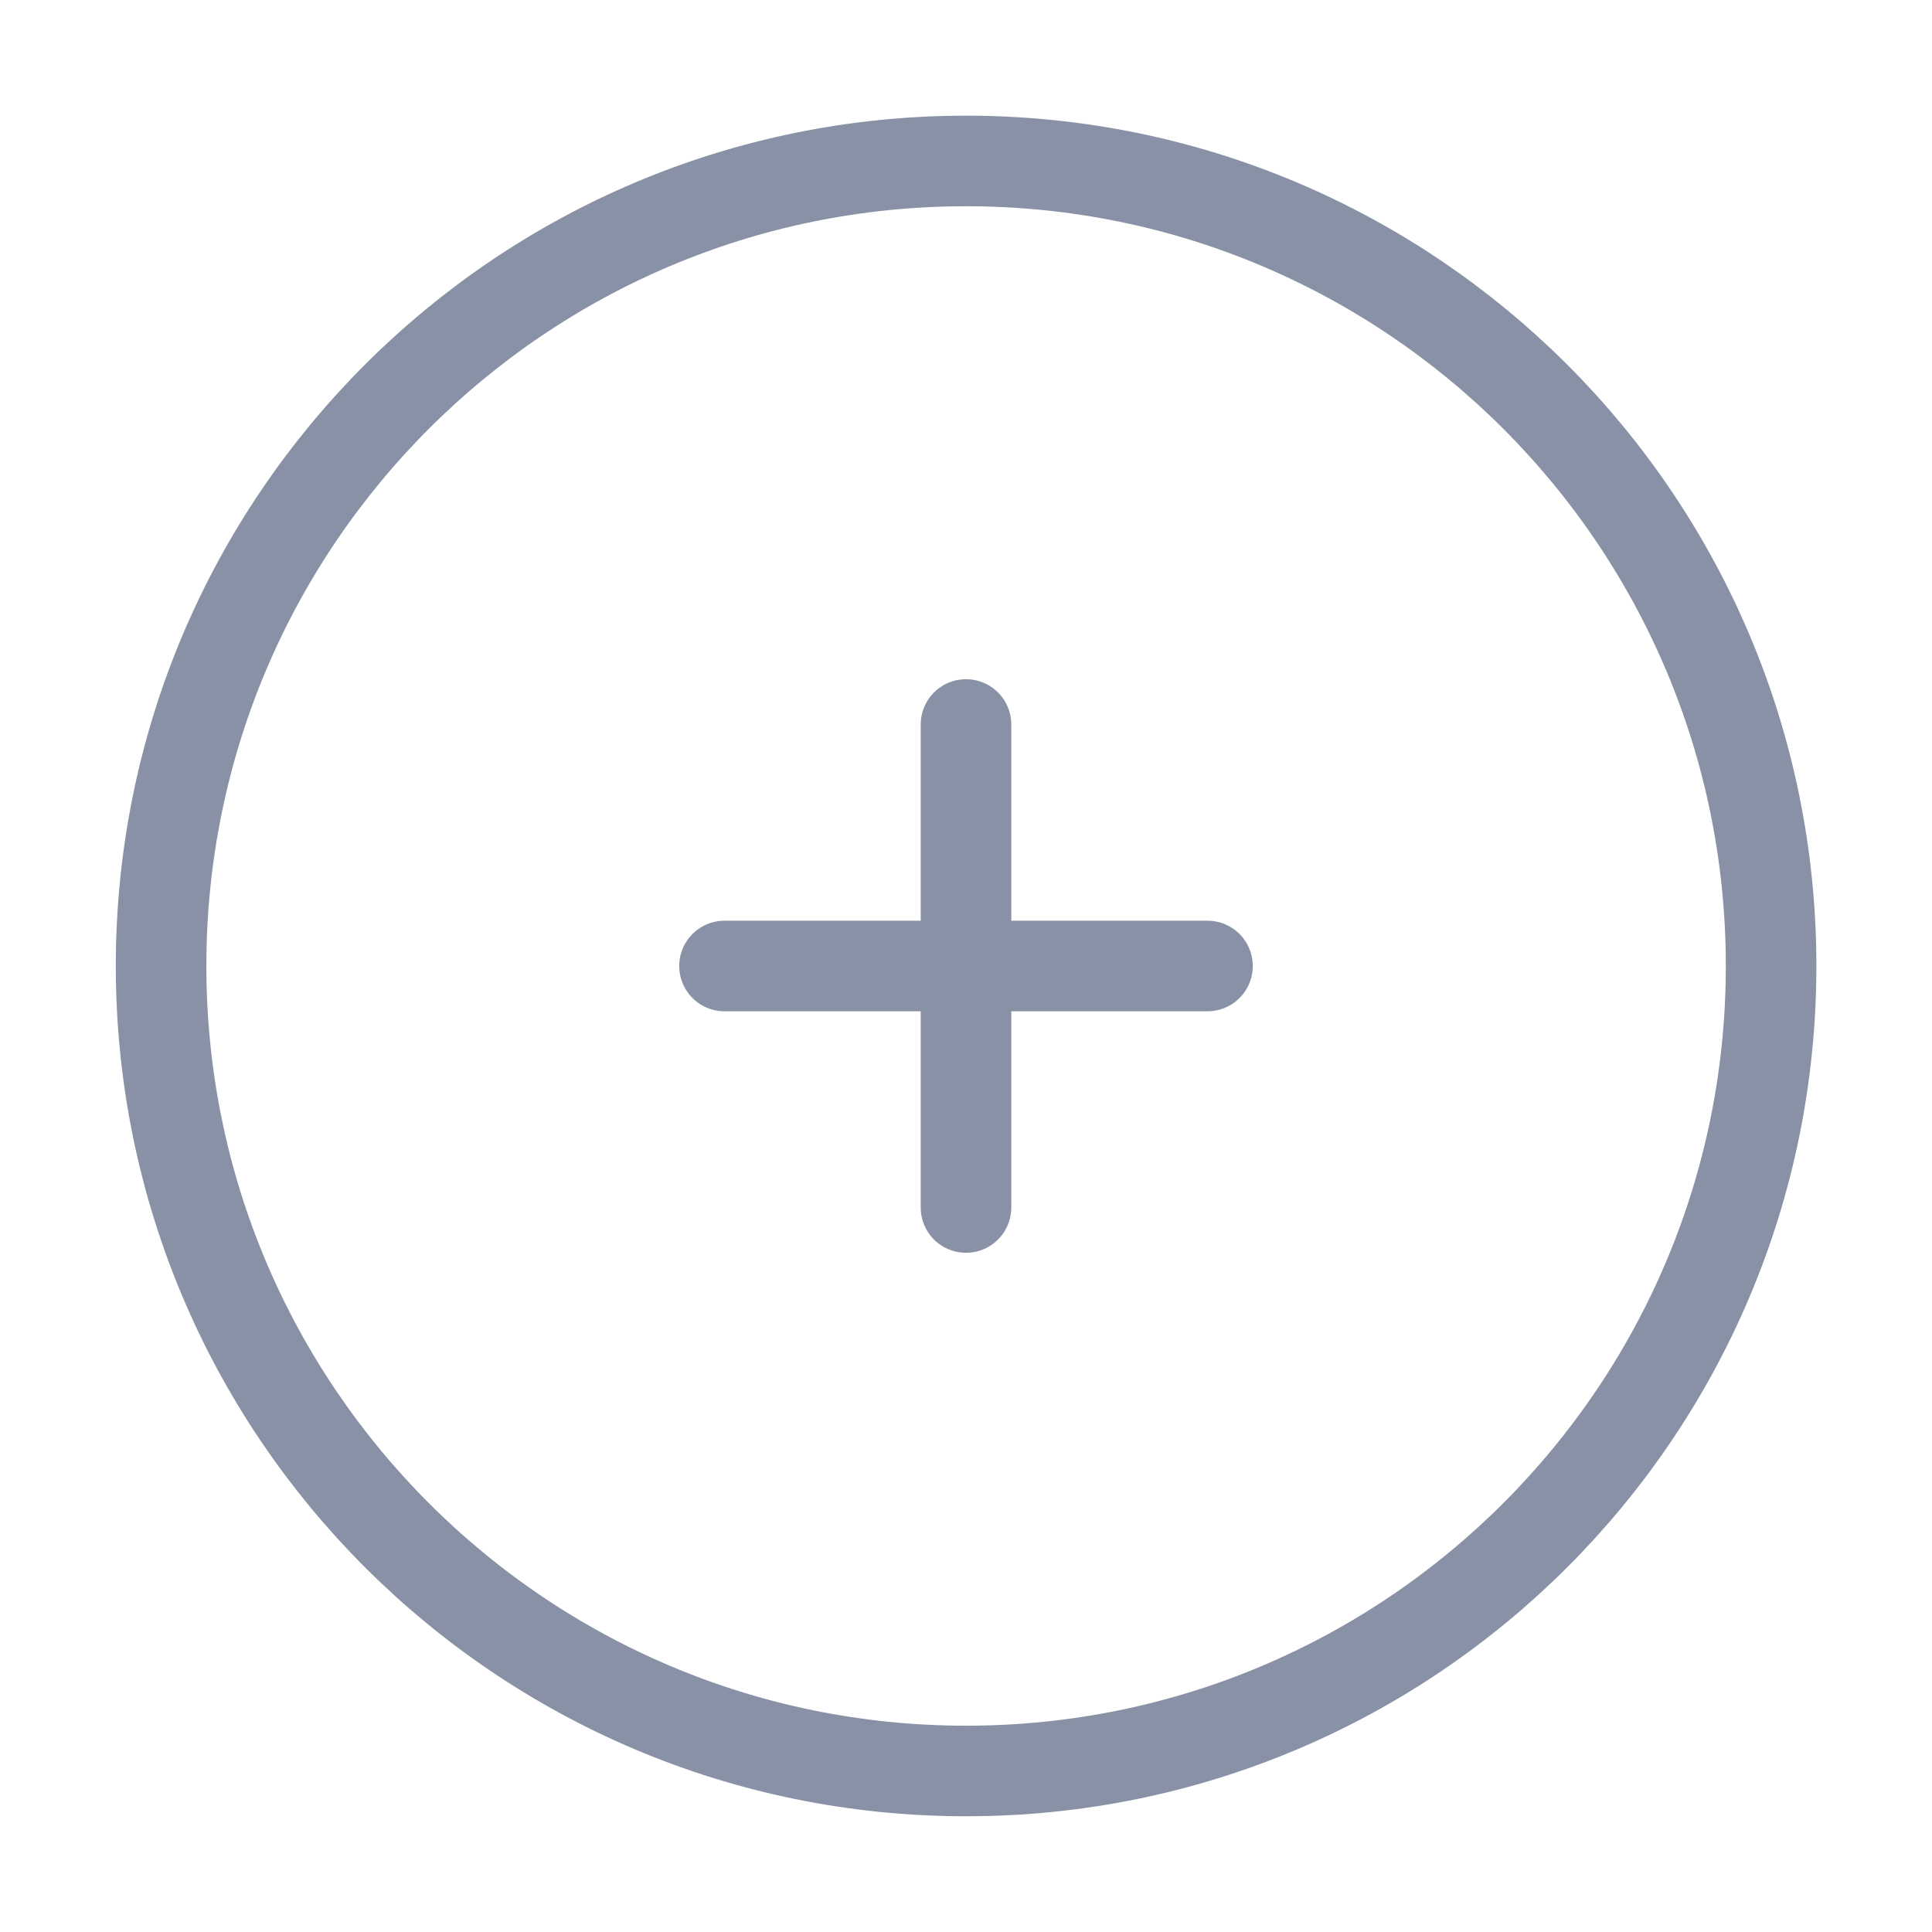
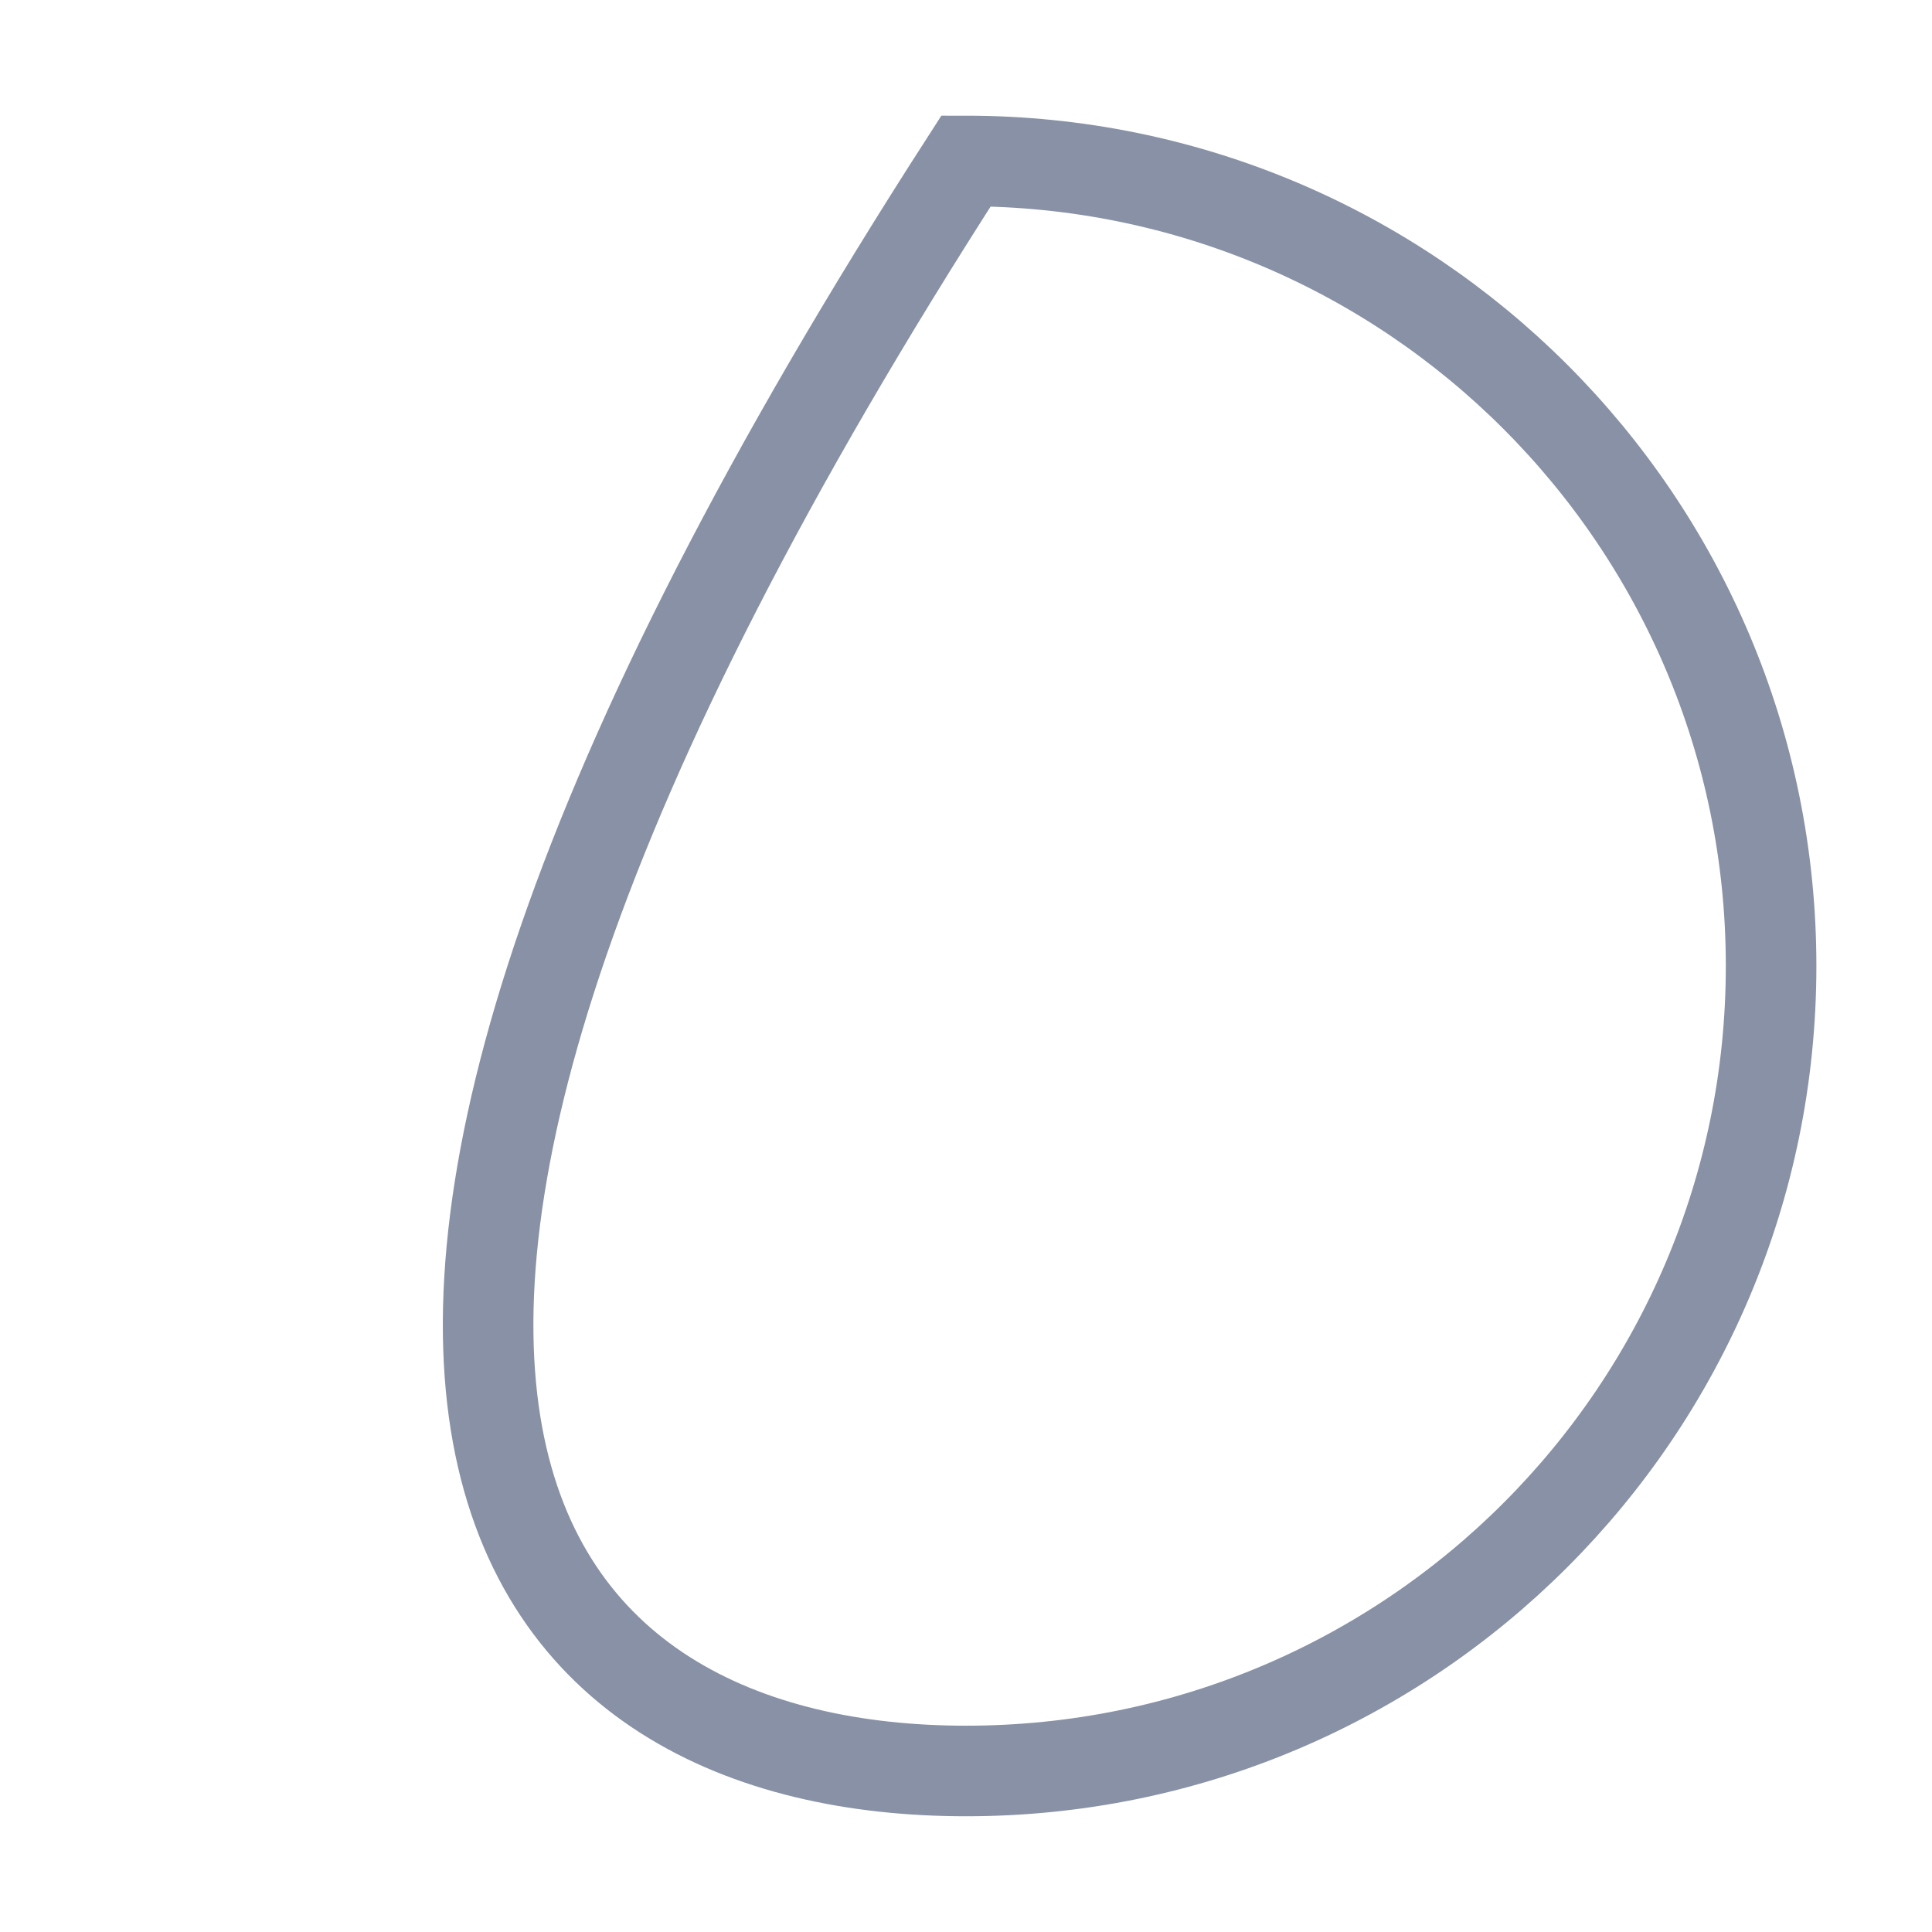
<svg xmlns="http://www.w3.org/2000/svg" width="32" height="32" viewBox="0 0 32 32" fill="none">
-   <path d="M16.001 29.333C23.365 29.333 29.335 23.363 29.335 15.999C29.335 8.636 23.365 2.666 16.001 2.666C8.638 2.666 2.668 8.636 2.668 15.999C2.668 23.363 8.638 29.333 16.001 29.333Z" stroke="#8891A5" stroke-width="1.5" />
-   <path d="M20 16H16M16 16H12M16 16V12M16 16V20" stroke="#8891A5" stroke-width="1.5" stroke-linecap="round" />
+   <path d="M16.001 29.333C23.365 29.333 29.335 23.363 29.335 15.999C29.335 8.636 23.365 2.666 16.001 2.666C2.668 23.363 8.638 29.333 16.001 29.333Z" stroke="#8891A5" stroke-width="1.5" />
</svg>